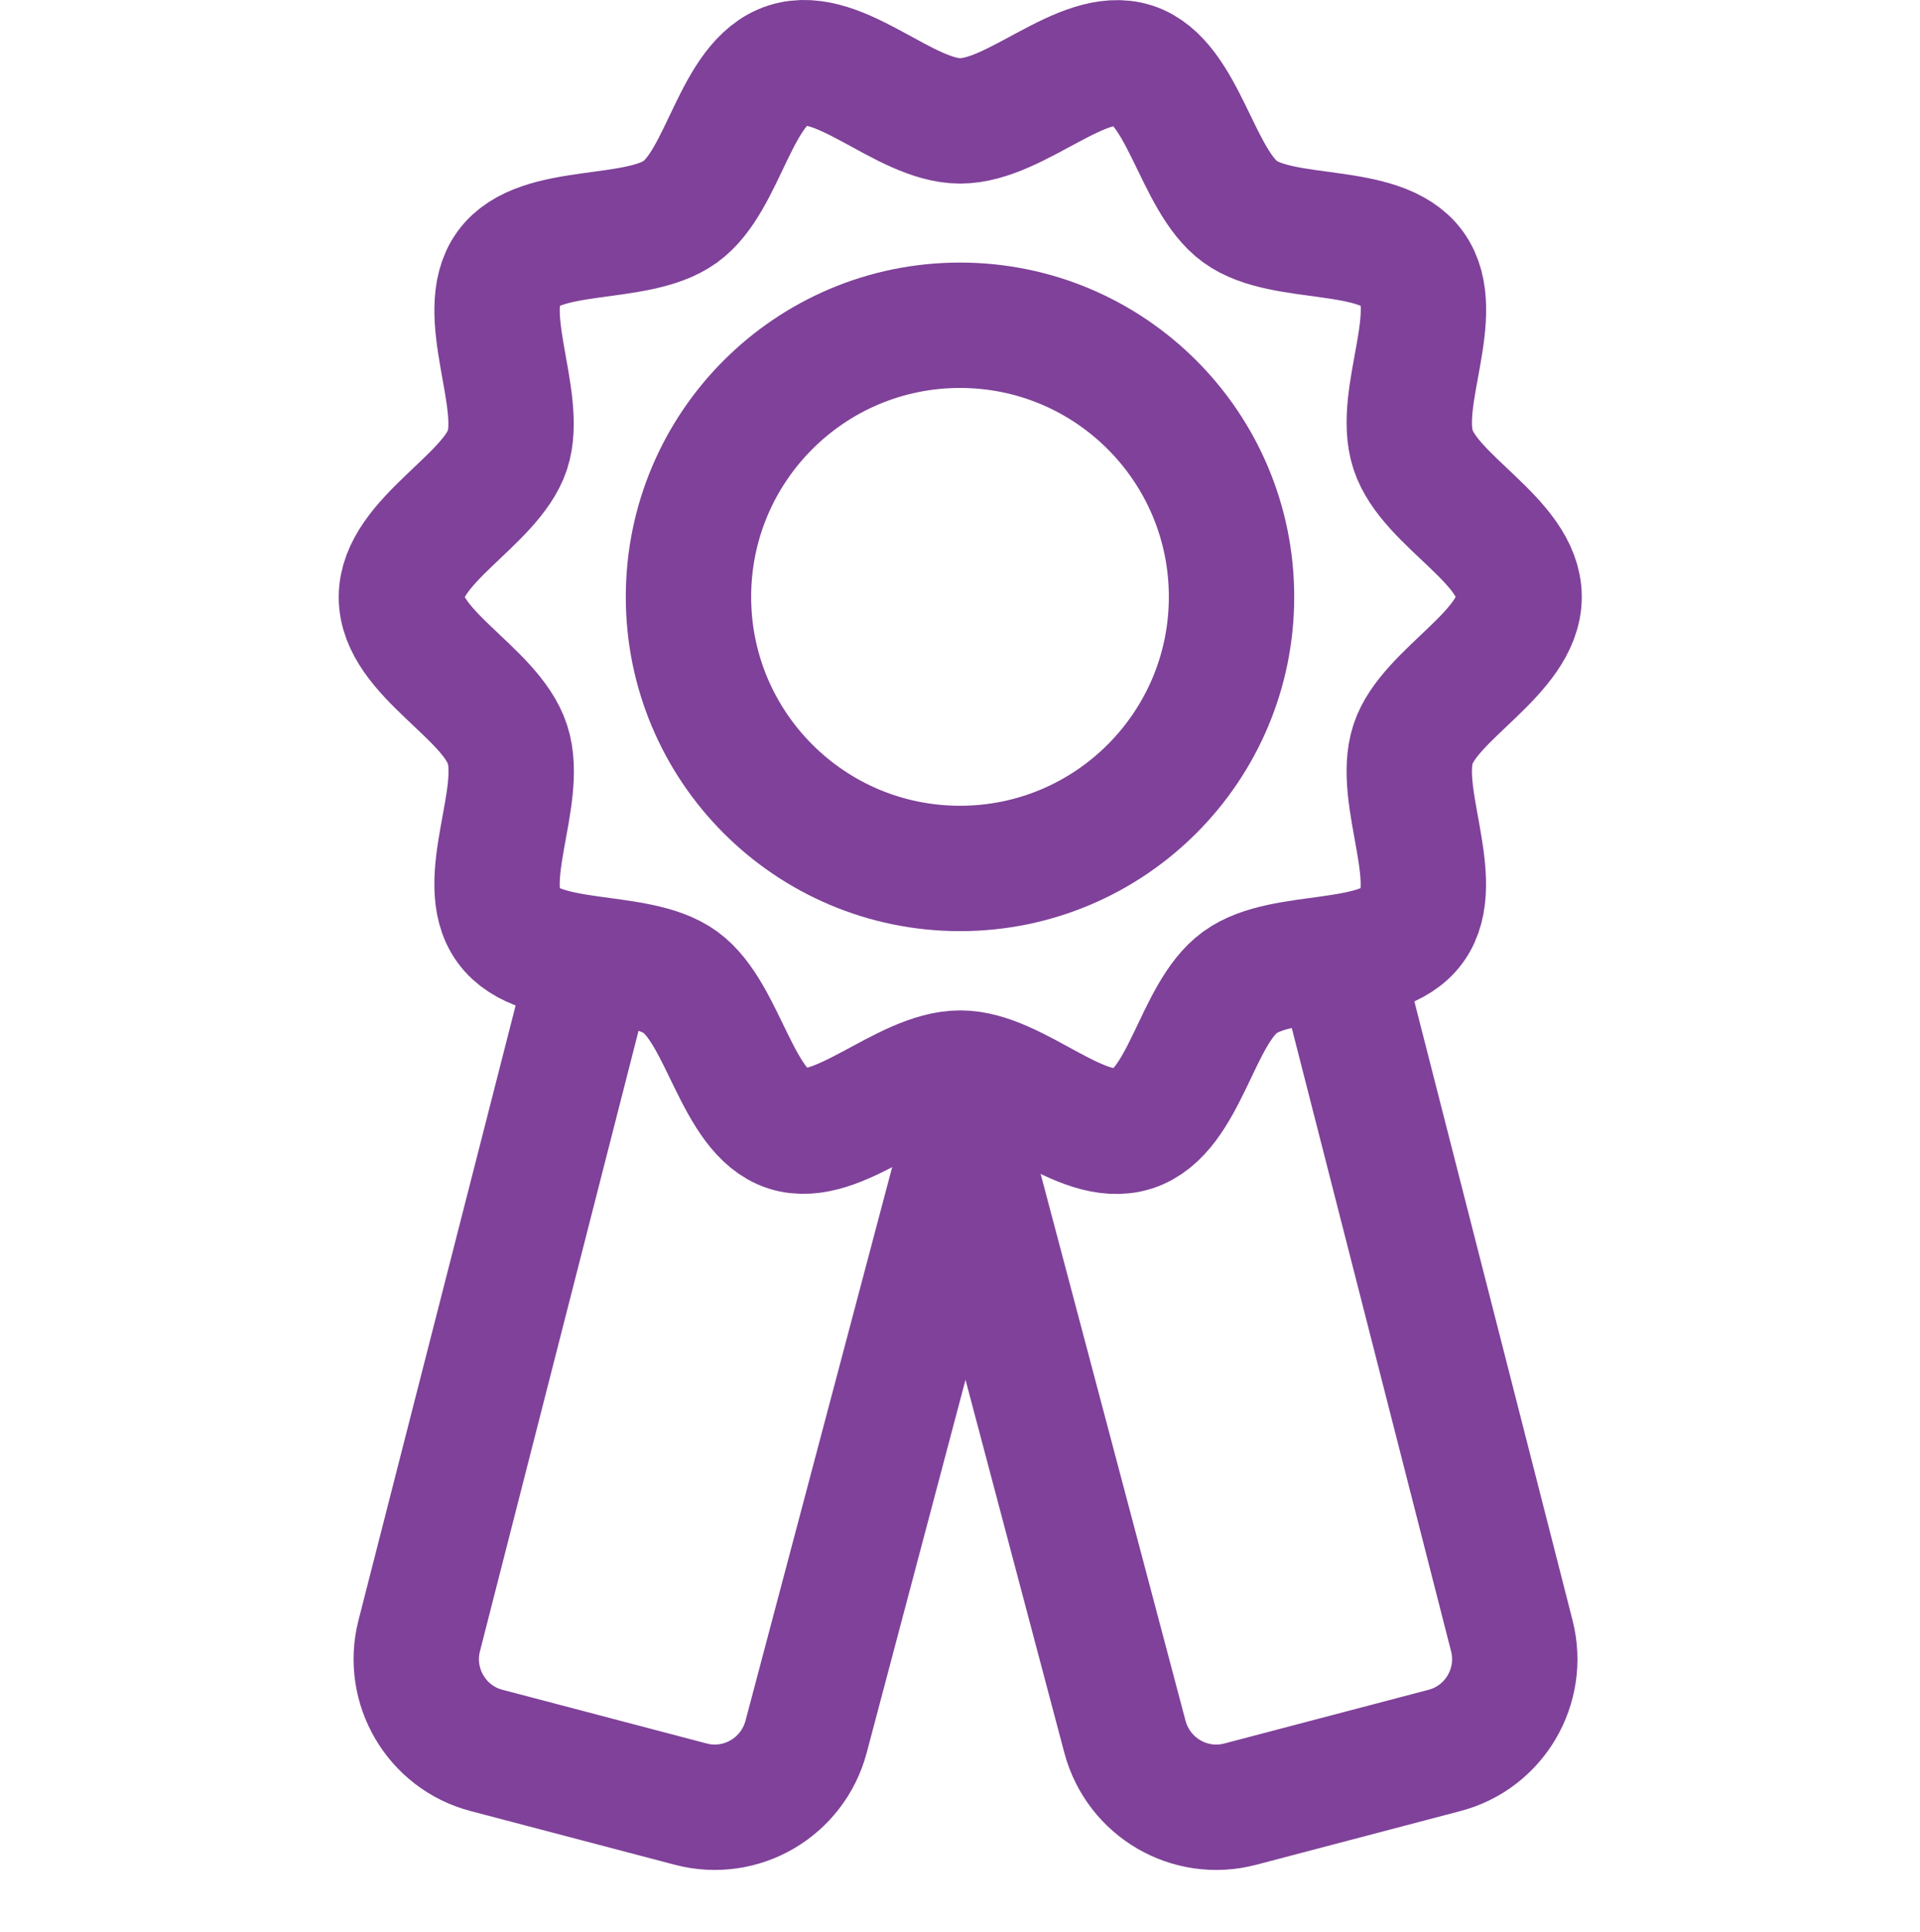
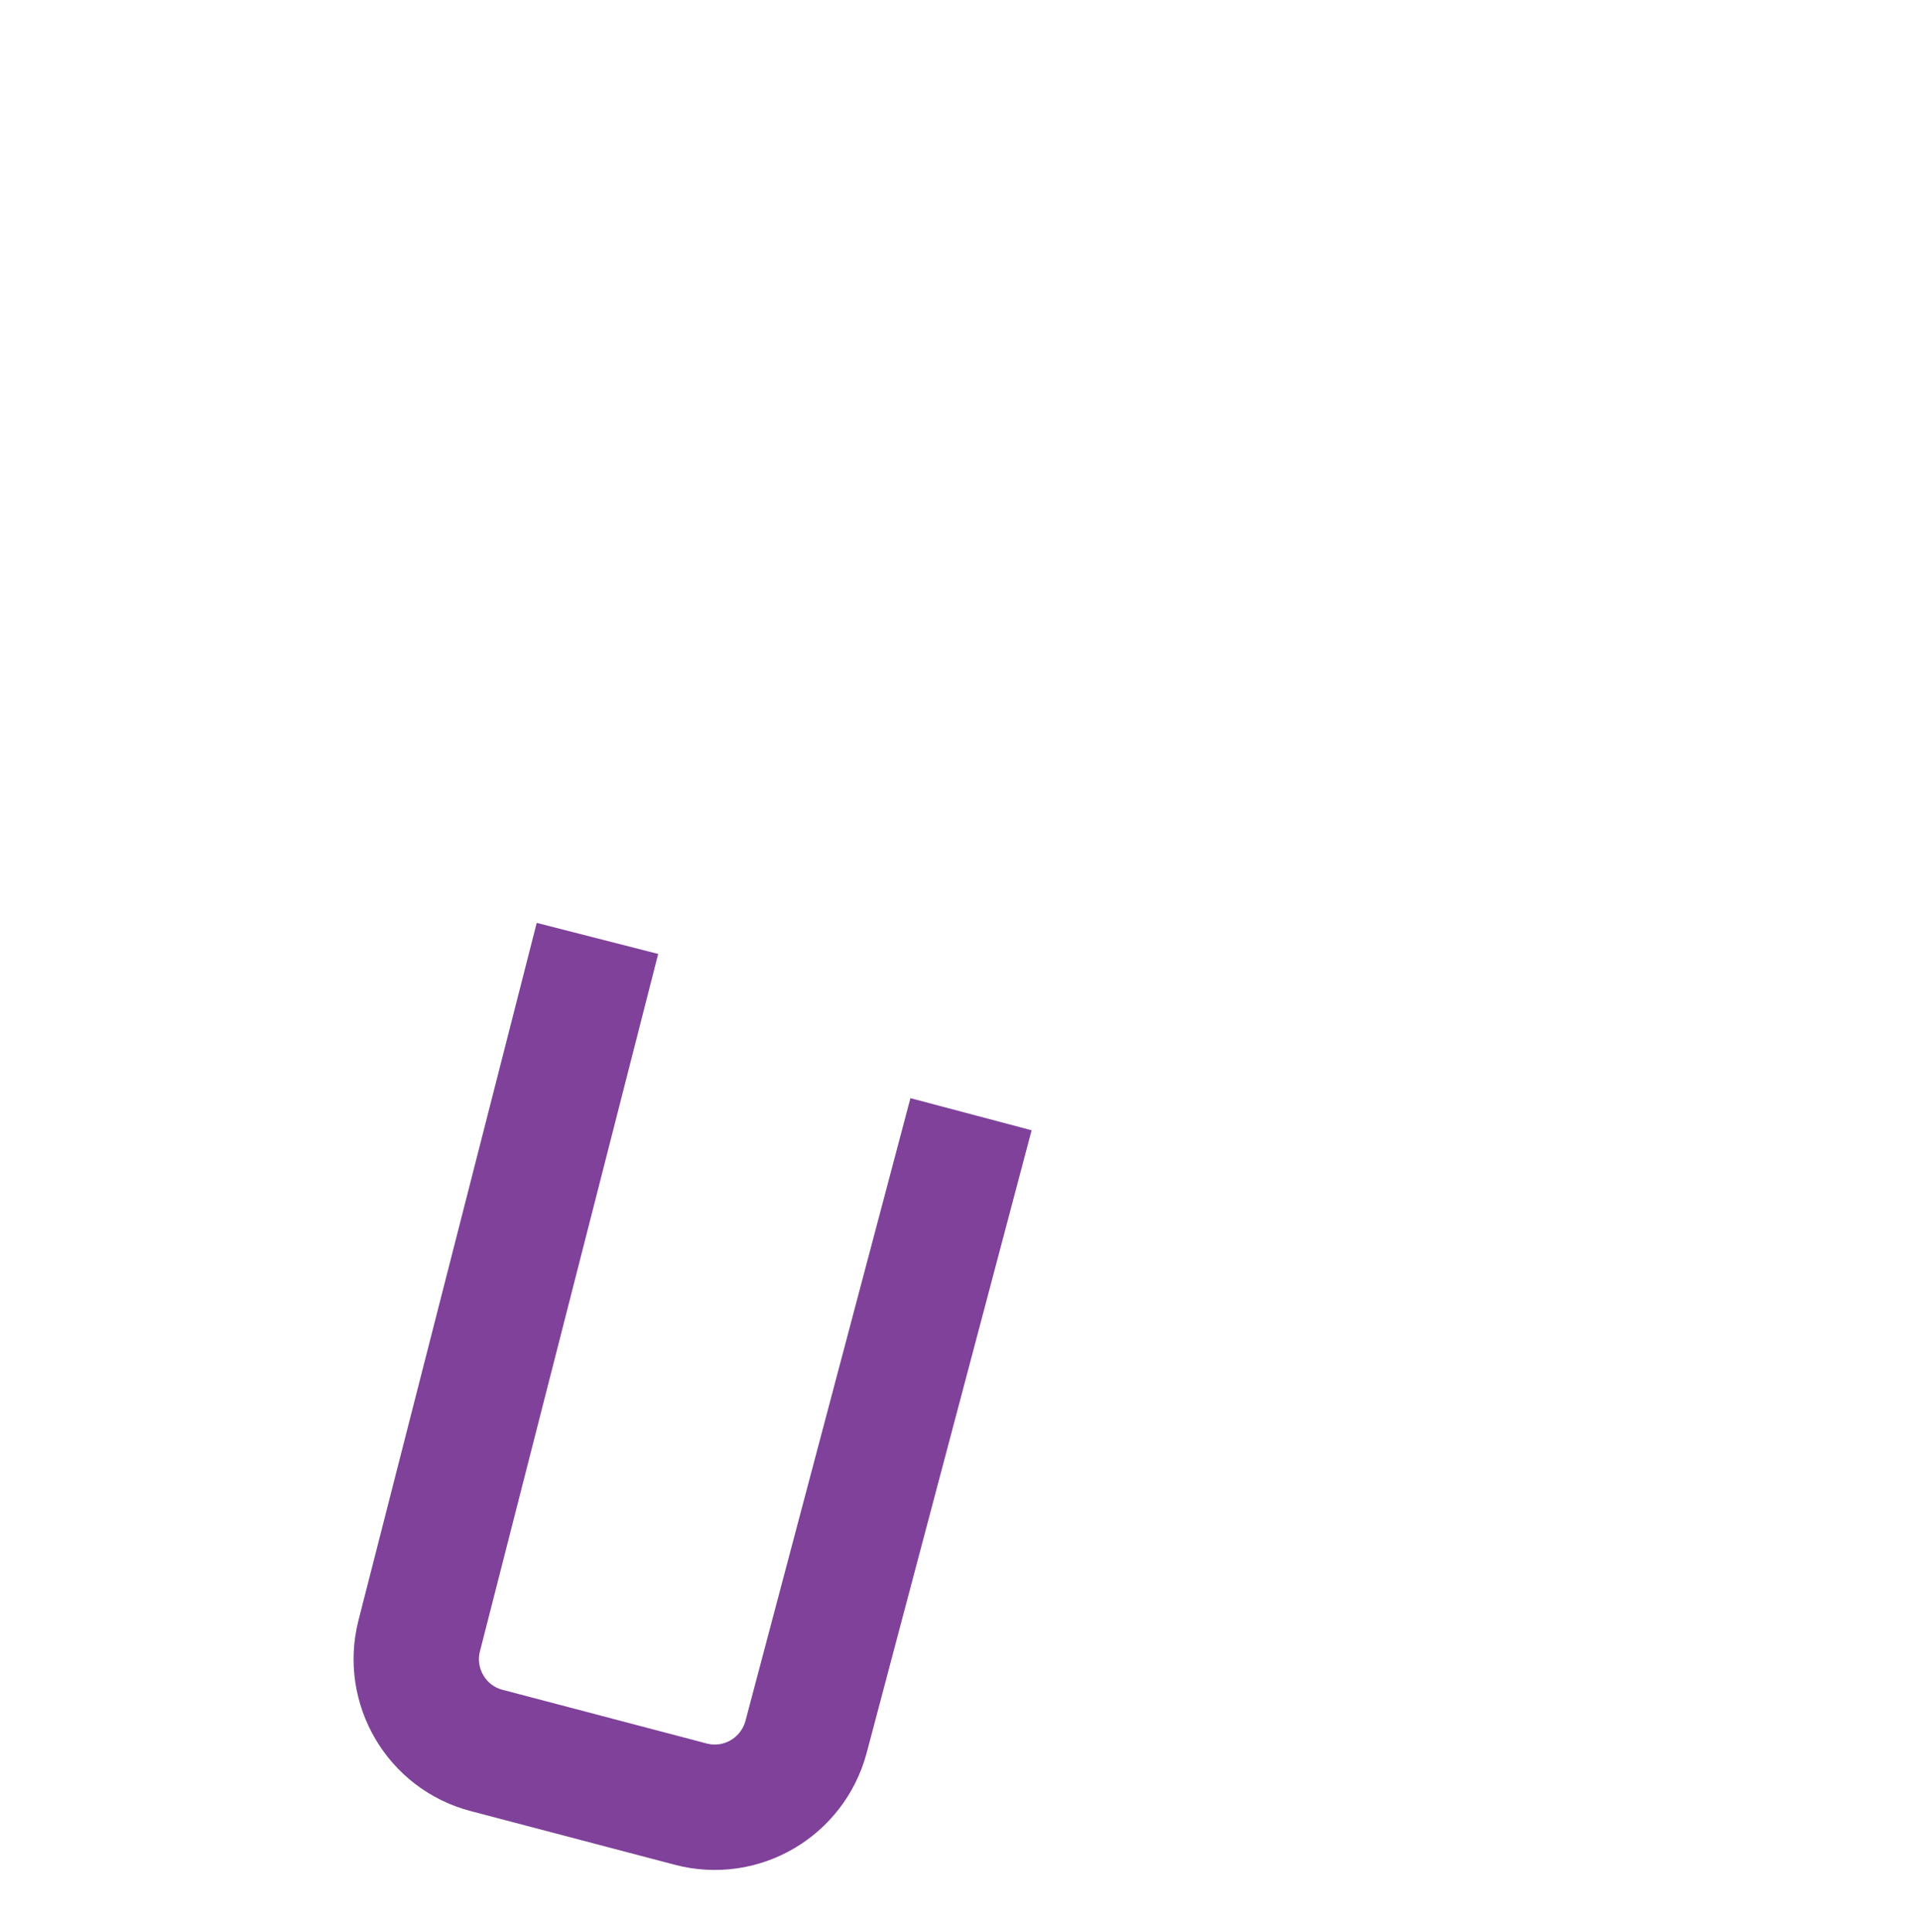
<svg xmlns="http://www.w3.org/2000/svg" id="Layer_1" viewBox="0 0 76.58 77.04">
  <defs>
    <style>.cls-1{fill:none;stroke:#7f4199;stroke-miterlimit:10;stroke-width:5px;}</style>
  </defs>
-   <path class="cls-1" d="M60.59,23.8c0,2.23-3.57,3.86-4.23,5.87-.68,2.08,1.23,5.5-.03,7.24s-5.12.99-6.87,2.26-2.19,5.17-4.27,5.84-4.66-2.22-6.89-2.22-4.88,2.87-6.89,2.22-2.54-4.58-4.27-5.84-5.6-.51-6.87-2.26.65-5.15-.03-7.23-4.23-3.64-4.23-5.87,3.57-3.86,4.23-5.87-1.23-5.5.03-7.24,5.12-.99,6.87-2.26,2.19-5.17,4.27-5.84,4.66,2.22,6.89,2.22,4.88-2.87,6.89-2.22,2.54,4.58,4.27,5.84,5.6.51,6.87,2.26-.65,5.15.03,7.23,4.23,3.64,4.23,5.87Z" />
-   <circle class="cls-1" cx="38.29" cy="23.8" r="10.83" />
-   <path class="cls-1" d="M53.19,37.42l7.11,27.81c.51,2-.69,4.05-2.69,4.57l-8.14,2.14c-2.01.53-4.06-.67-4.6-2.68l-6.58-24.83" />
  <path class="cls-1" d="M23.83,37.42l-7.11,27.81c-.51,2,.69,4.05,2.69,4.57l8.14,2.14c2.01.53,4.06-.67,4.6-2.68l6.58-24.83" />
</svg>